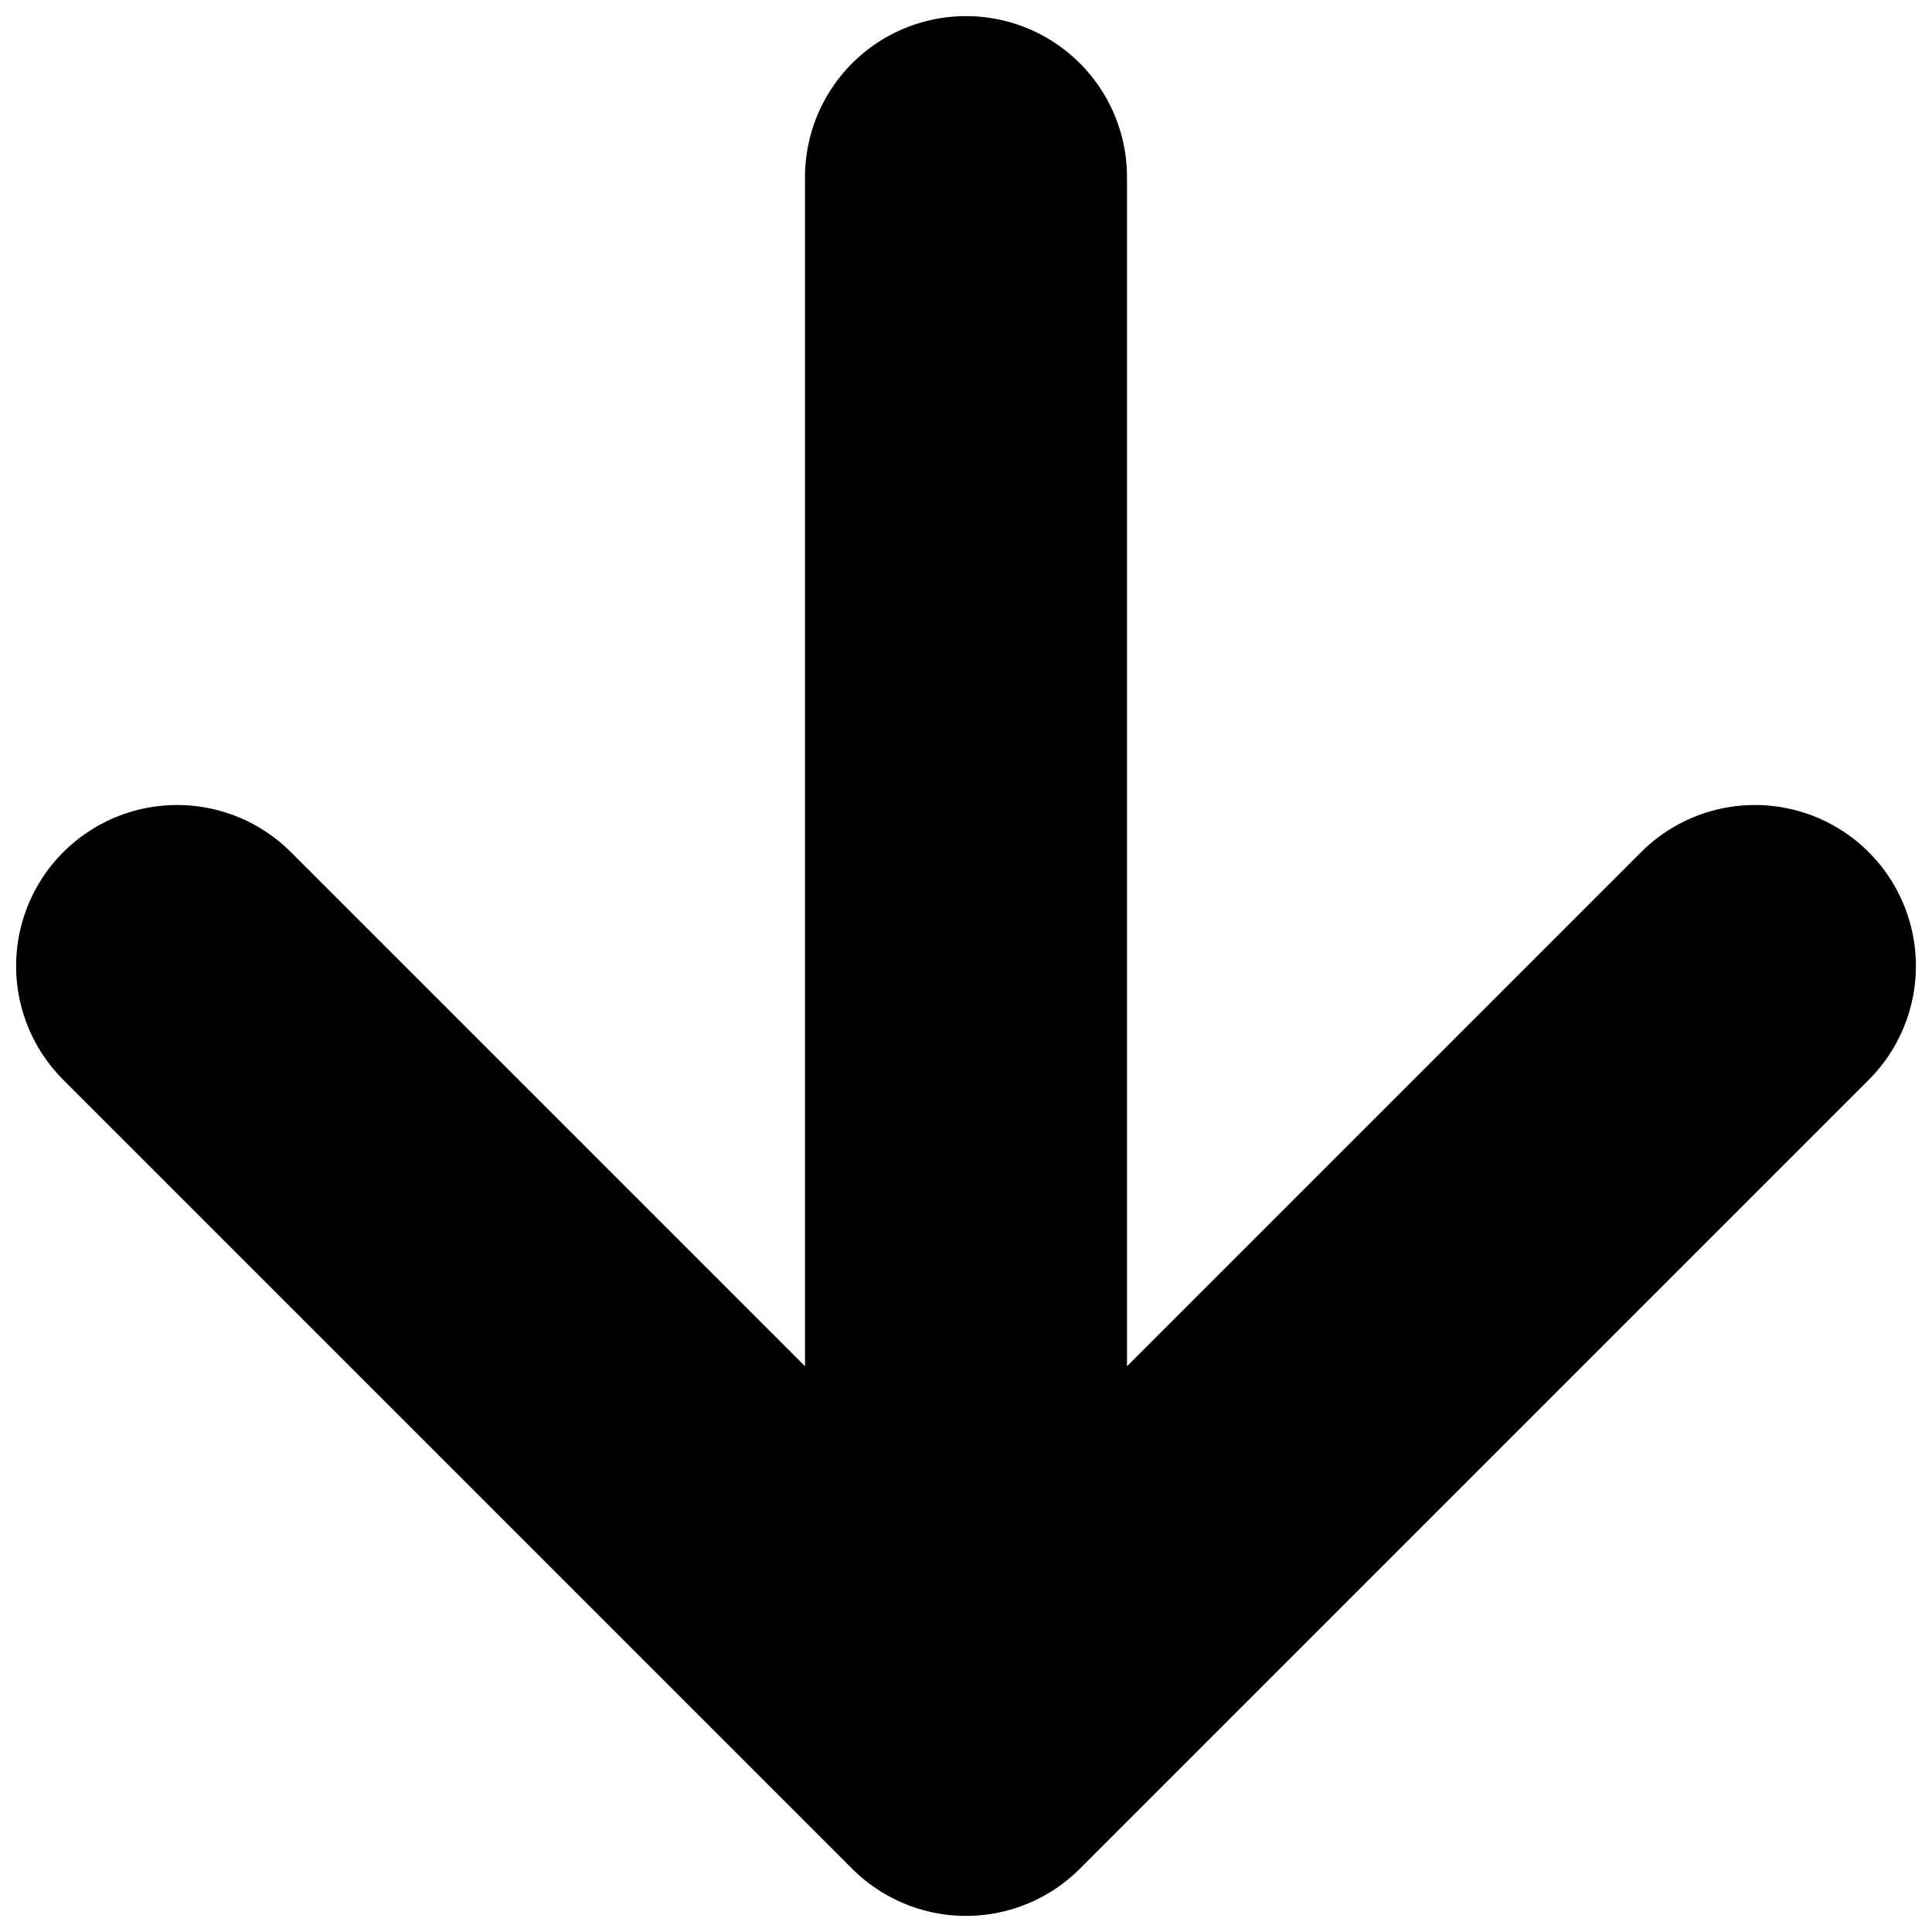
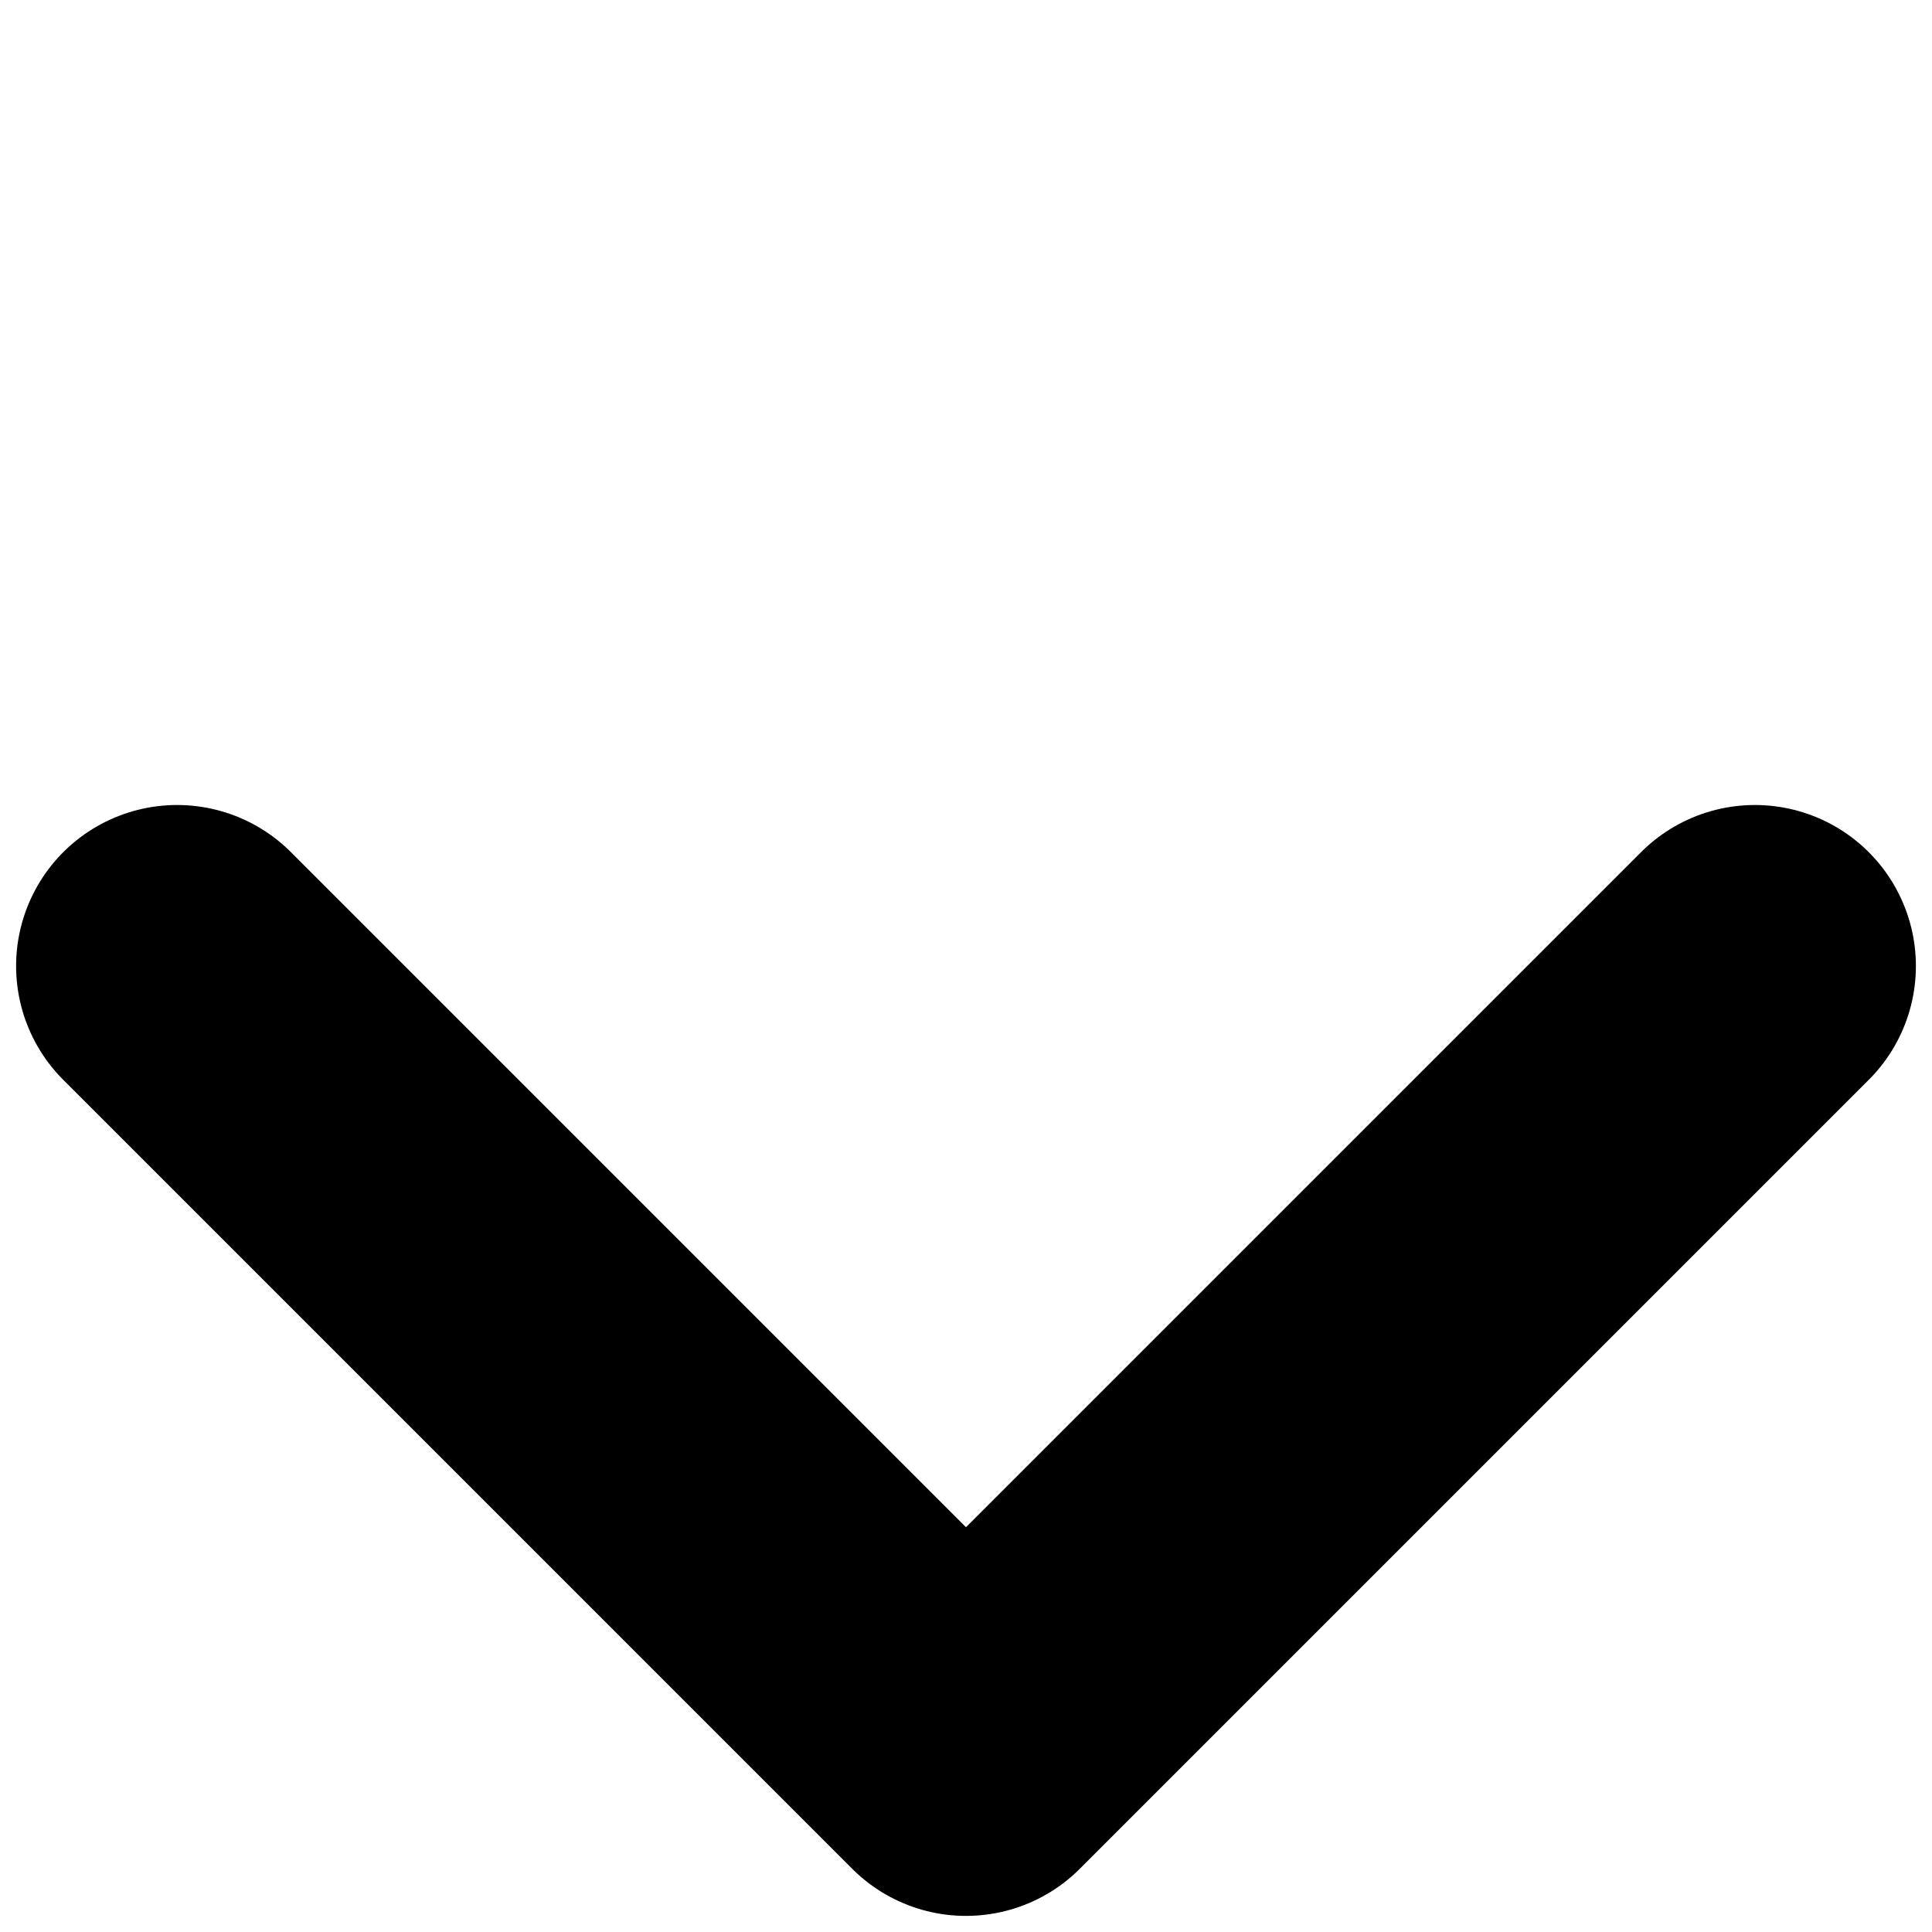
<svg xmlns="http://www.w3.org/2000/svg" width="60" height="60" viewBox="0 0 60 60" fill="none">
-   <path d="M30 5.5V54.5M30 54.5L54.5 30M30 54.5L5.5 30" stroke="black" stroke-width="10" stroke-linecap="round" stroke-linejoin="round" />
+   <path d="M30 5.5M30 54.5L54.5 30M30 54.5L5.5 30" stroke="black" stroke-width="10" stroke-linecap="round" stroke-linejoin="round" />
</svg>